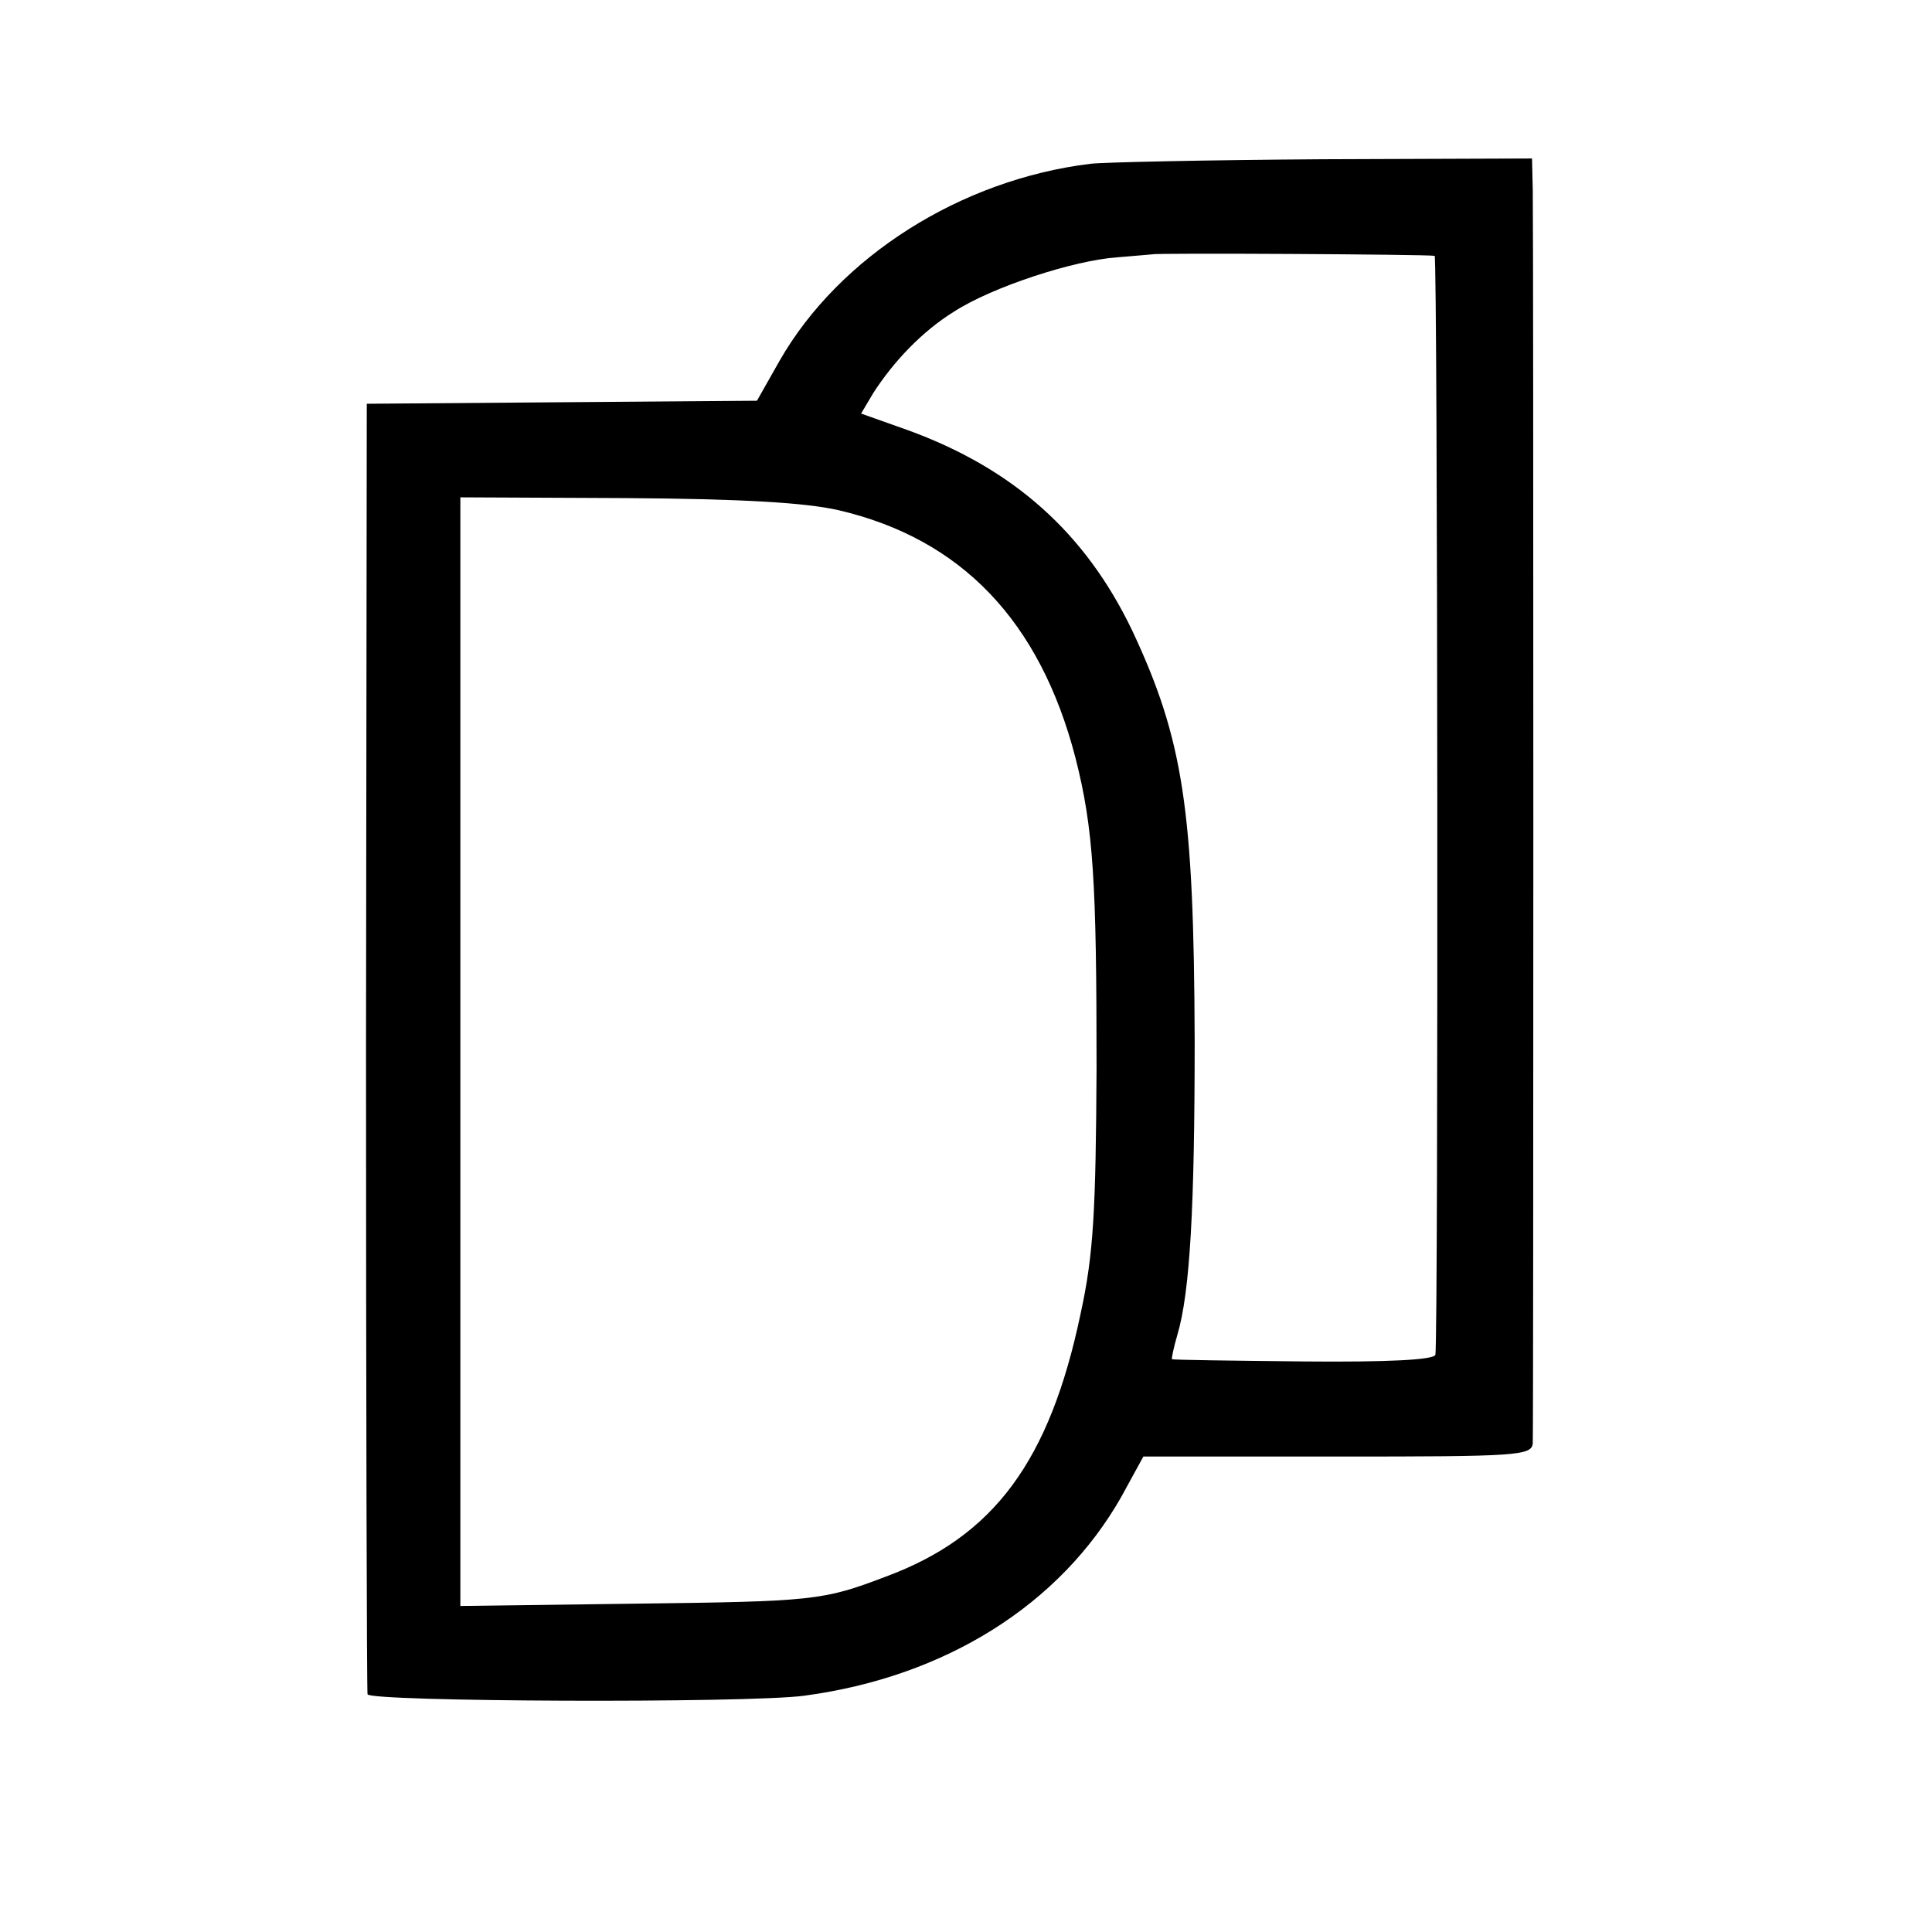
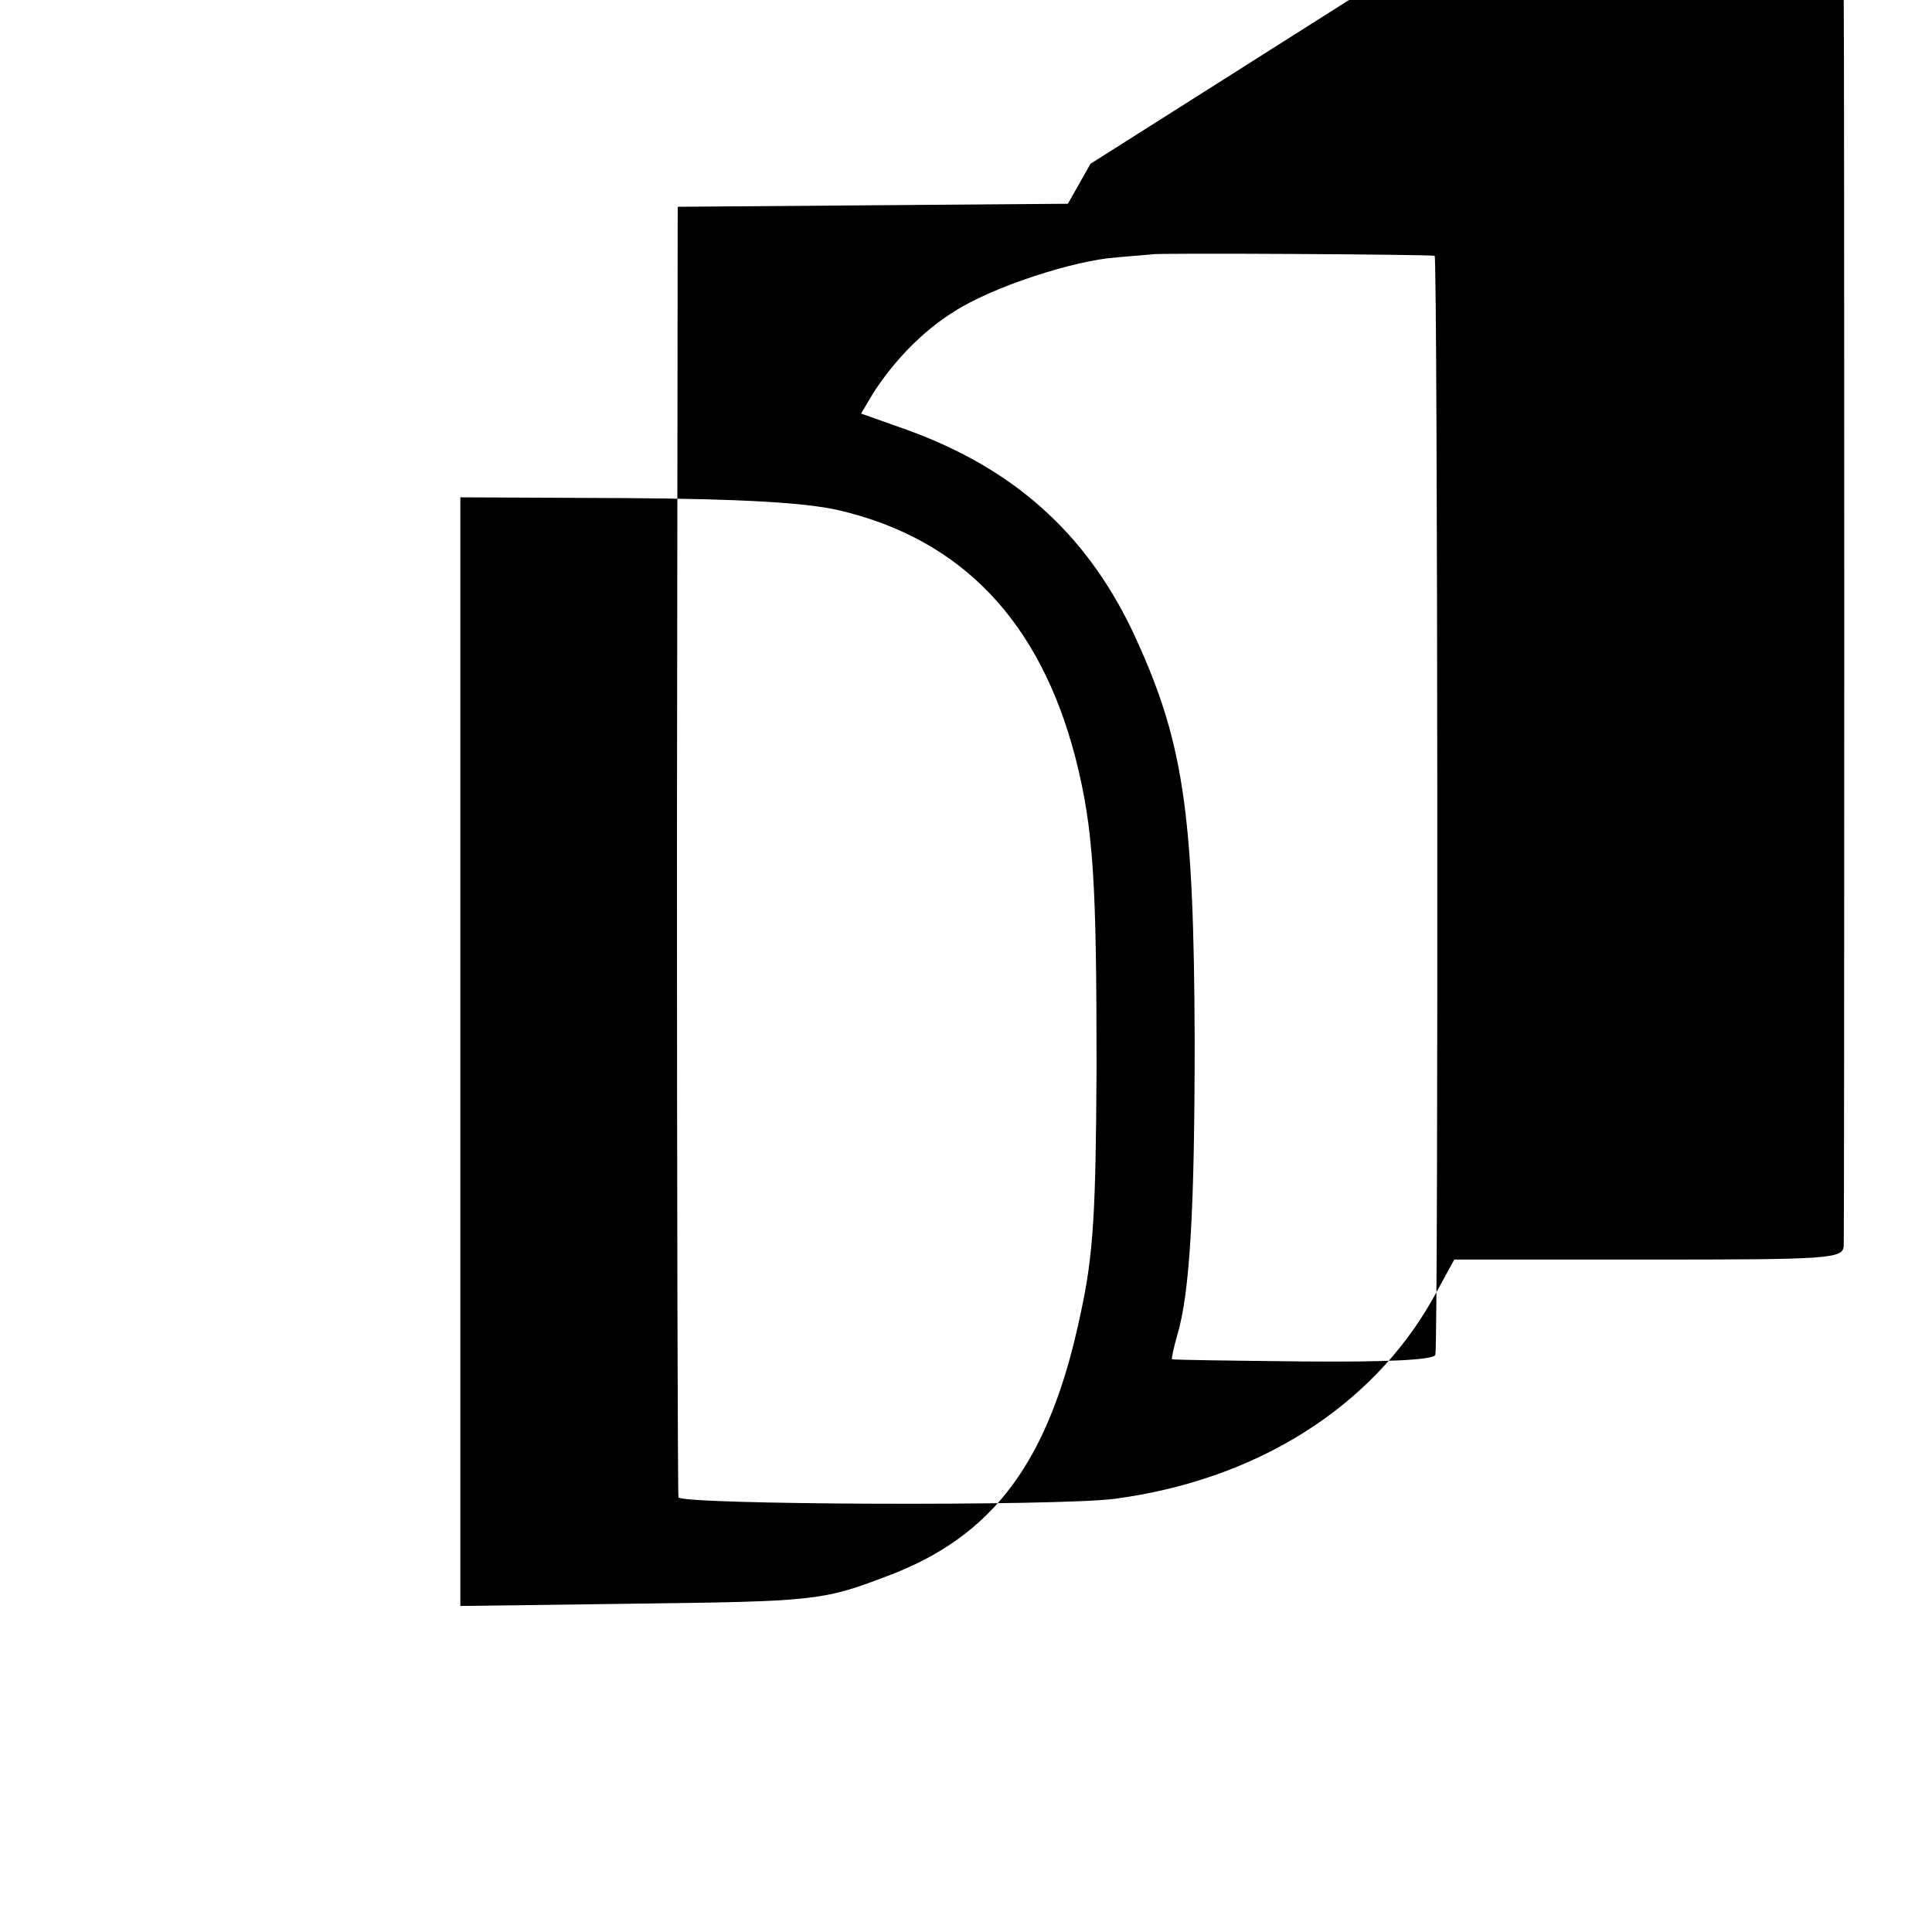
<svg xmlns="http://www.w3.org/2000/svg" version="1.0" width="256pt" height="256pt" viewBox="0 0 256 256" preserveAspectRatio="xMidYMid meet">
  <g transform="translate(0,256) scale(0.1,-0.1)" fill="#000000" stroke="none">
-     <path d="M1445 2343 c-172 -21 -333 -123 -412 -261 l-30 -53 -259 -2 -258 -2 -1 -850 c0 -467 1 -854 2 -860 3 -10 501 -12 578 -2 188 25 340 121 421 264 l29 53 258 0 c238 0 257 1 258 18 1 22 1 1604 0 1660 l-1 42 -277 -1 c-153 -1 -291 -4 -308 -6z m456 -122 c4 -1 5 -1425 1 -1456 -1 -7 -65 -10 -174 -9 -95 1 -174 2 -175 3 -1 0 2 15 7 32 17 57 23 171 23 390 -1 307 -15 399 -83 544 -62 129 -157 214 -297 265 l-62 22 16 27 c27 42 65 82 107 108 51 33 159 68 216 72 25 2 46 4 47 4 1 2 365 0 374 -2z m-790 -337 c163 -38 267 -147 314 -328 24 -94 28 -165 28 -411 -1 -190 -4 -247 -21 -325 -41 -196 -115 -296 -258 -349 -84 -32 -95 -33 -336 -36 l-228 -3 0 734 0 735 219 -1 c154 -1 238 -6 282 -16z" />
+     <path d="M1445 2343 l-30 -53 -259 -2 -258 -2 -1 -850 c0 -467 1 -854 2 -860 3 -10 501 -12 578 -2 188 25 340 121 421 264 l29 53 258 0 c238 0 257 1 258 18 1 22 1 1604 0 1660 l-1 42 -277 -1 c-153 -1 -291 -4 -308 -6z m456 -122 c4 -1 5 -1425 1 -1456 -1 -7 -65 -10 -174 -9 -95 1 -174 2 -175 3 -1 0 2 15 7 32 17 57 23 171 23 390 -1 307 -15 399 -83 544 -62 129 -157 214 -297 265 l-62 22 16 27 c27 42 65 82 107 108 51 33 159 68 216 72 25 2 46 4 47 4 1 2 365 0 374 -2z m-790 -337 c163 -38 267 -147 314 -328 24 -94 28 -165 28 -411 -1 -190 -4 -247 -21 -325 -41 -196 -115 -296 -258 -349 -84 -32 -95 -33 -336 -36 l-228 -3 0 734 0 735 219 -1 c154 -1 238 -6 282 -16z" />
  </g>
</svg>